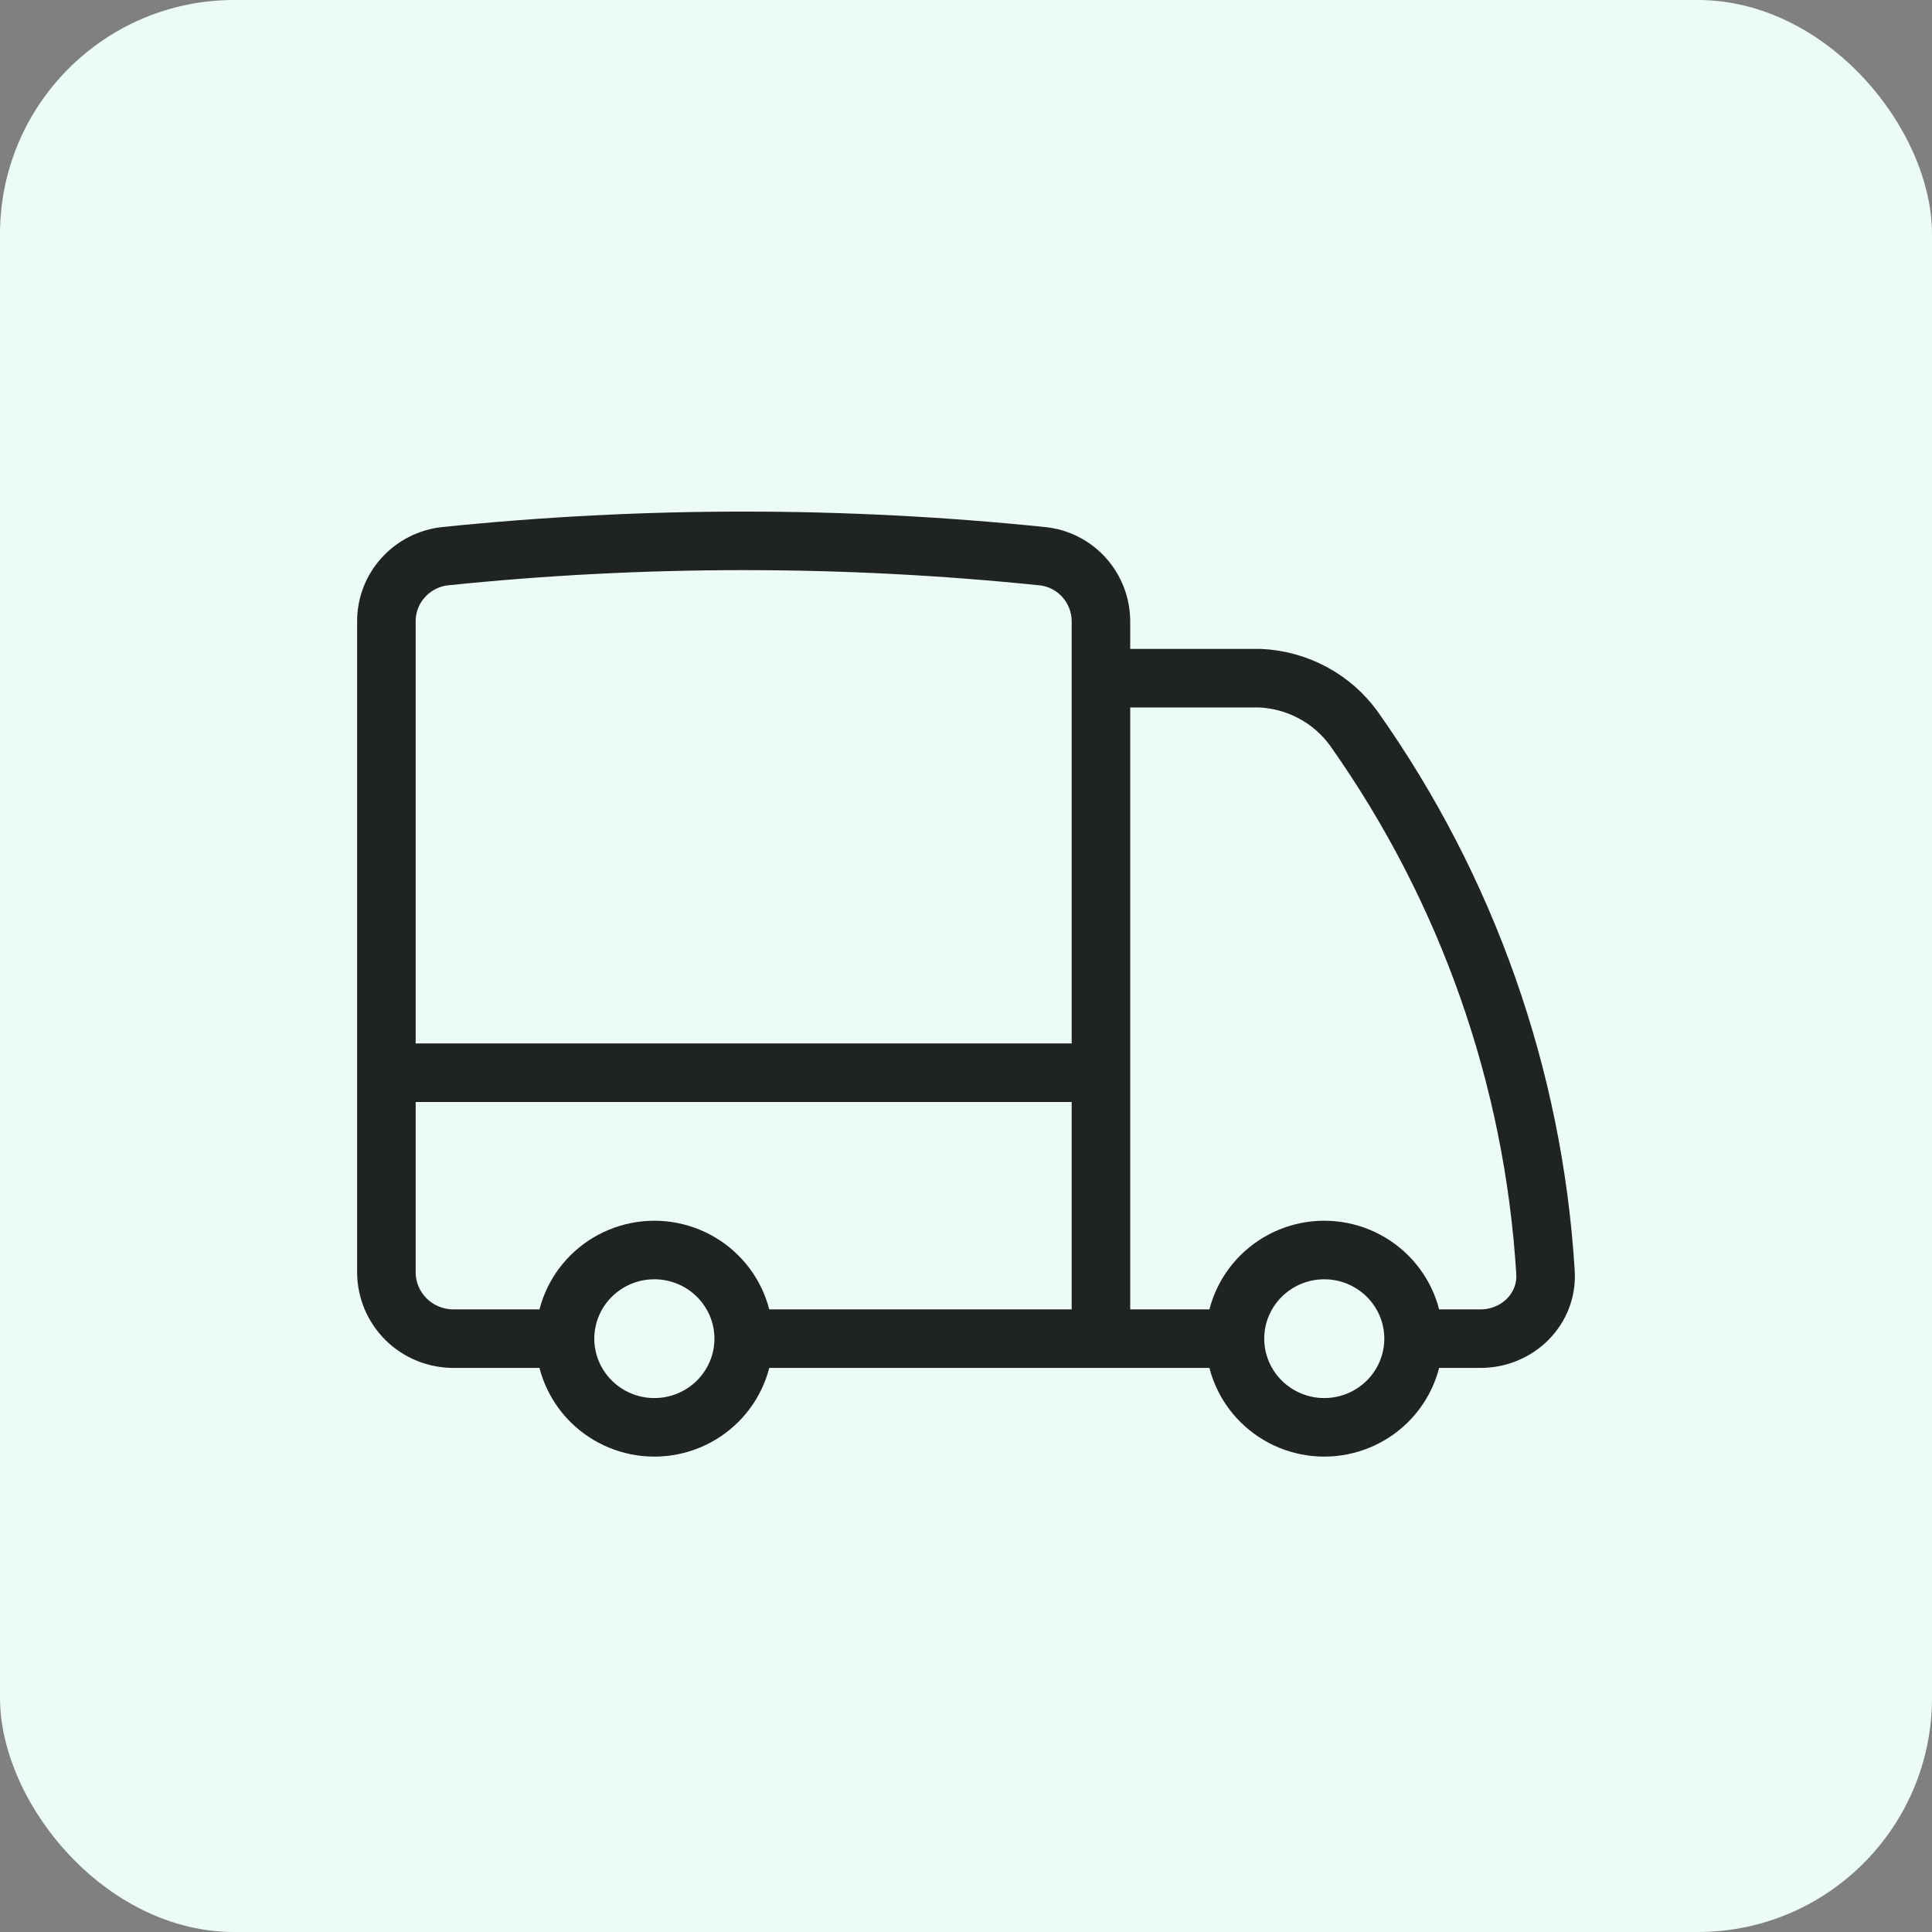
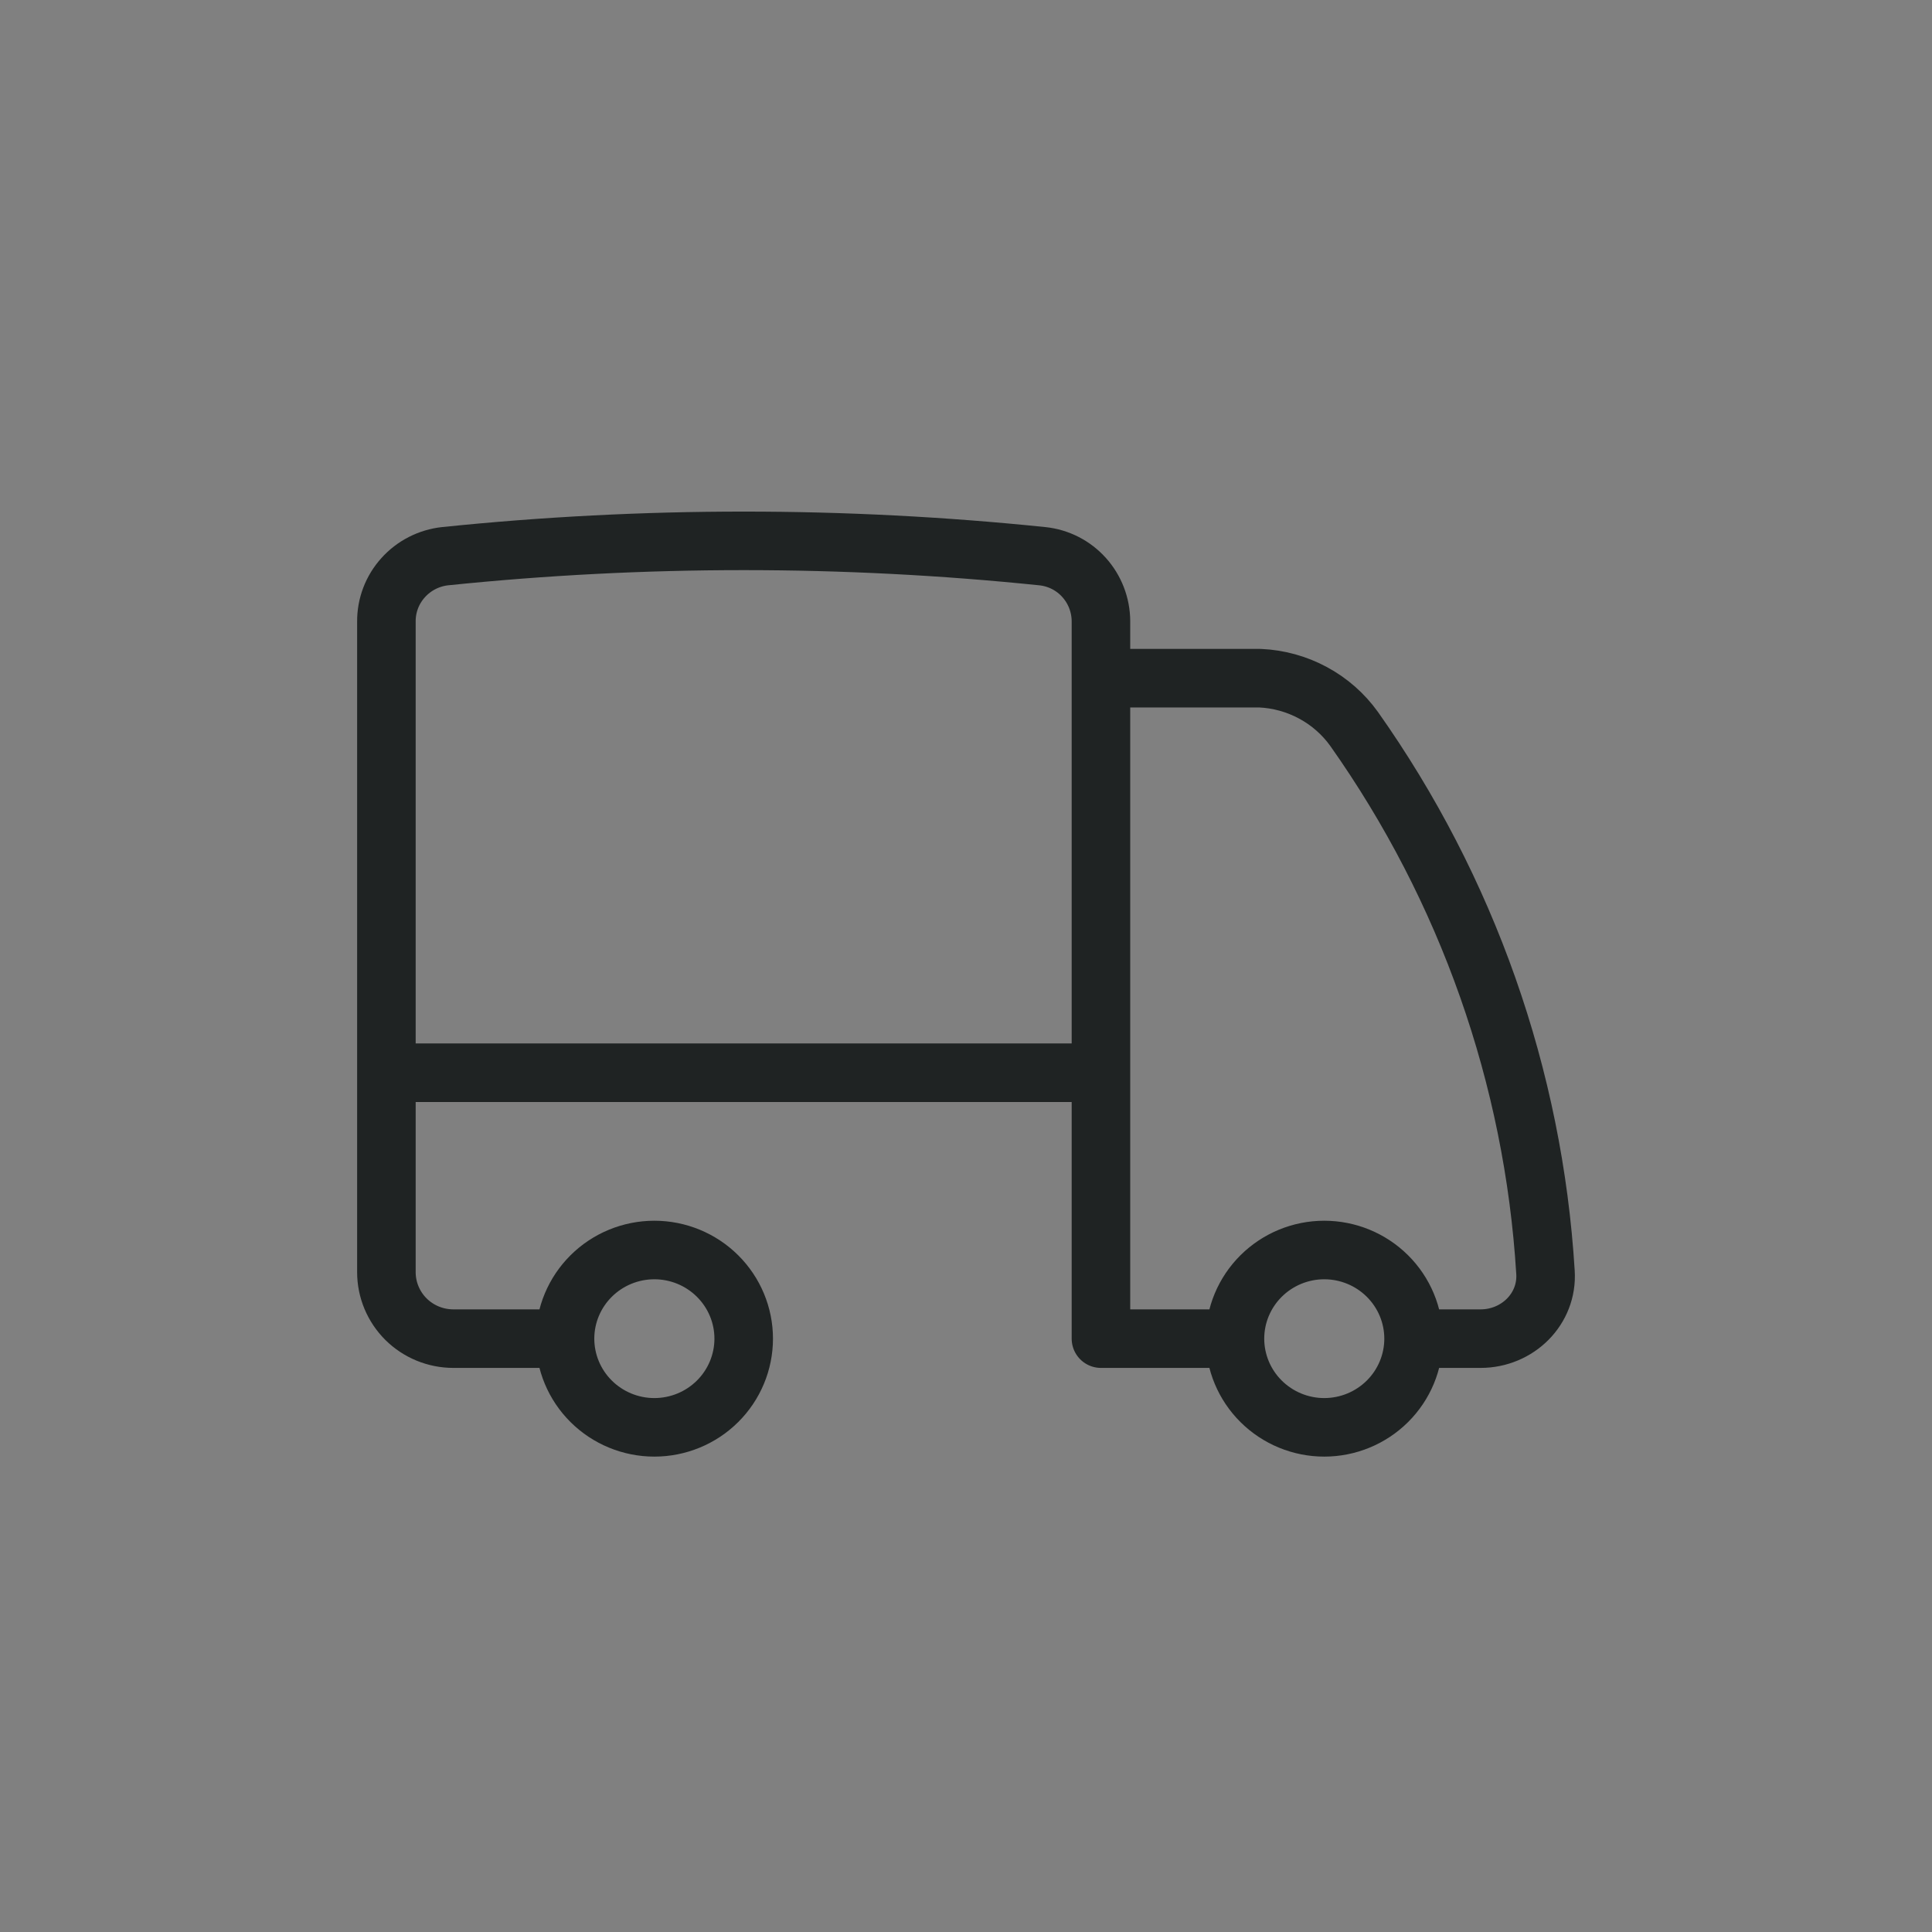
<svg xmlns="http://www.w3.org/2000/svg" width="33" height="33" viewBox="0 0 33 33" fill="none">
  <rect x="0" y="0" width="33" height="33" fill="#808080" stroke="none" />
-   <rect width="33" height="33" rx="4" fill="#ECFCF5" />
-   <path d="M12.703 22.865C12.703 23.267 12.542 23.652 12.256 23.936C11.97 24.22 11.582 24.38 11.177 24.38C10.772 24.38 10.384 24.22 10.098 23.936C9.812 23.652 9.651 23.267 9.651 22.865M12.703 22.865C12.703 22.464 12.542 22.079 12.256 21.795C11.97 21.511 11.582 21.351 11.177 21.351C10.772 21.351 10.384 21.511 10.098 21.795C9.812 22.079 9.651 22.464 9.651 22.865M12.703 22.865H18.805M9.651 22.865H7.744C7.441 22.865 7.15 22.746 6.935 22.533C6.721 22.32 6.6 22.031 6.6 21.73V18.323M18.805 22.865H21.094M18.805 22.865V18.323M6.6 18.323V10.617C6.598 10.34 6.7 10.073 6.886 9.867C7.071 9.661 7.327 9.53 7.604 9.5C10.994 9.151 14.411 9.151 17.801 9.5C18.376 9.559 18.805 10.043 18.805 10.617V11.584M6.6 18.323H18.805M24.145 22.865C24.145 23.267 23.984 23.652 23.698 23.936C23.412 24.22 23.024 24.38 22.619 24.38C22.215 24.38 21.827 24.22 21.541 23.936C21.255 23.652 21.094 23.267 21.094 22.865M24.145 22.865C24.145 22.464 23.984 22.079 23.698 21.795C23.412 21.511 23.024 21.351 22.619 21.351C22.215 21.351 21.827 21.511 21.541 21.795C21.255 22.079 21.094 22.464 21.094 22.865M24.145 22.865H25.289C25.921 22.865 26.438 22.357 26.398 21.731C26.194 18.398 25.062 15.186 23.13 12.452C22.946 12.195 22.706 11.984 22.427 11.834C22.149 11.684 21.84 11.598 21.523 11.584H18.805M18.805 11.584V18.323" stroke="#1F2323" stroke-linecap="round" stroke-linejoin="round" />
+   <path d="M12.703 22.865C12.703 23.267 12.542 23.652 12.256 23.936C11.97 24.22 11.582 24.38 11.177 24.38C10.772 24.38 10.384 24.22 10.098 23.936C9.812 23.652 9.651 23.267 9.651 22.865M12.703 22.865C12.703 22.464 12.542 22.079 12.256 21.795C11.97 21.511 11.582 21.351 11.177 21.351C10.772 21.351 10.384 21.511 10.098 21.795C9.812 22.079 9.651 22.464 9.651 22.865M12.703 22.865M9.651 22.865H7.744C7.441 22.865 7.15 22.746 6.935 22.533C6.721 22.32 6.6 22.031 6.6 21.73V18.323M18.805 22.865H21.094M18.805 22.865V18.323M6.6 18.323V10.617C6.598 10.34 6.7 10.073 6.886 9.867C7.071 9.661 7.327 9.53 7.604 9.5C10.994 9.151 14.411 9.151 17.801 9.5C18.376 9.559 18.805 10.043 18.805 10.617V11.584M6.6 18.323H18.805M24.145 22.865C24.145 23.267 23.984 23.652 23.698 23.936C23.412 24.22 23.024 24.38 22.619 24.38C22.215 24.38 21.827 24.22 21.541 23.936C21.255 23.652 21.094 23.267 21.094 22.865M24.145 22.865C24.145 22.464 23.984 22.079 23.698 21.795C23.412 21.511 23.024 21.351 22.619 21.351C22.215 21.351 21.827 21.511 21.541 21.795C21.255 22.079 21.094 22.464 21.094 22.865M24.145 22.865H25.289C25.921 22.865 26.438 22.357 26.398 21.731C26.194 18.398 25.062 15.186 23.13 12.452C22.946 12.195 22.706 11.984 22.427 11.834C22.149 11.684 21.84 11.598 21.523 11.584H18.805M18.805 11.584V18.323" stroke="#1F2323" stroke-linecap="round" stroke-linejoin="round" />
</svg>